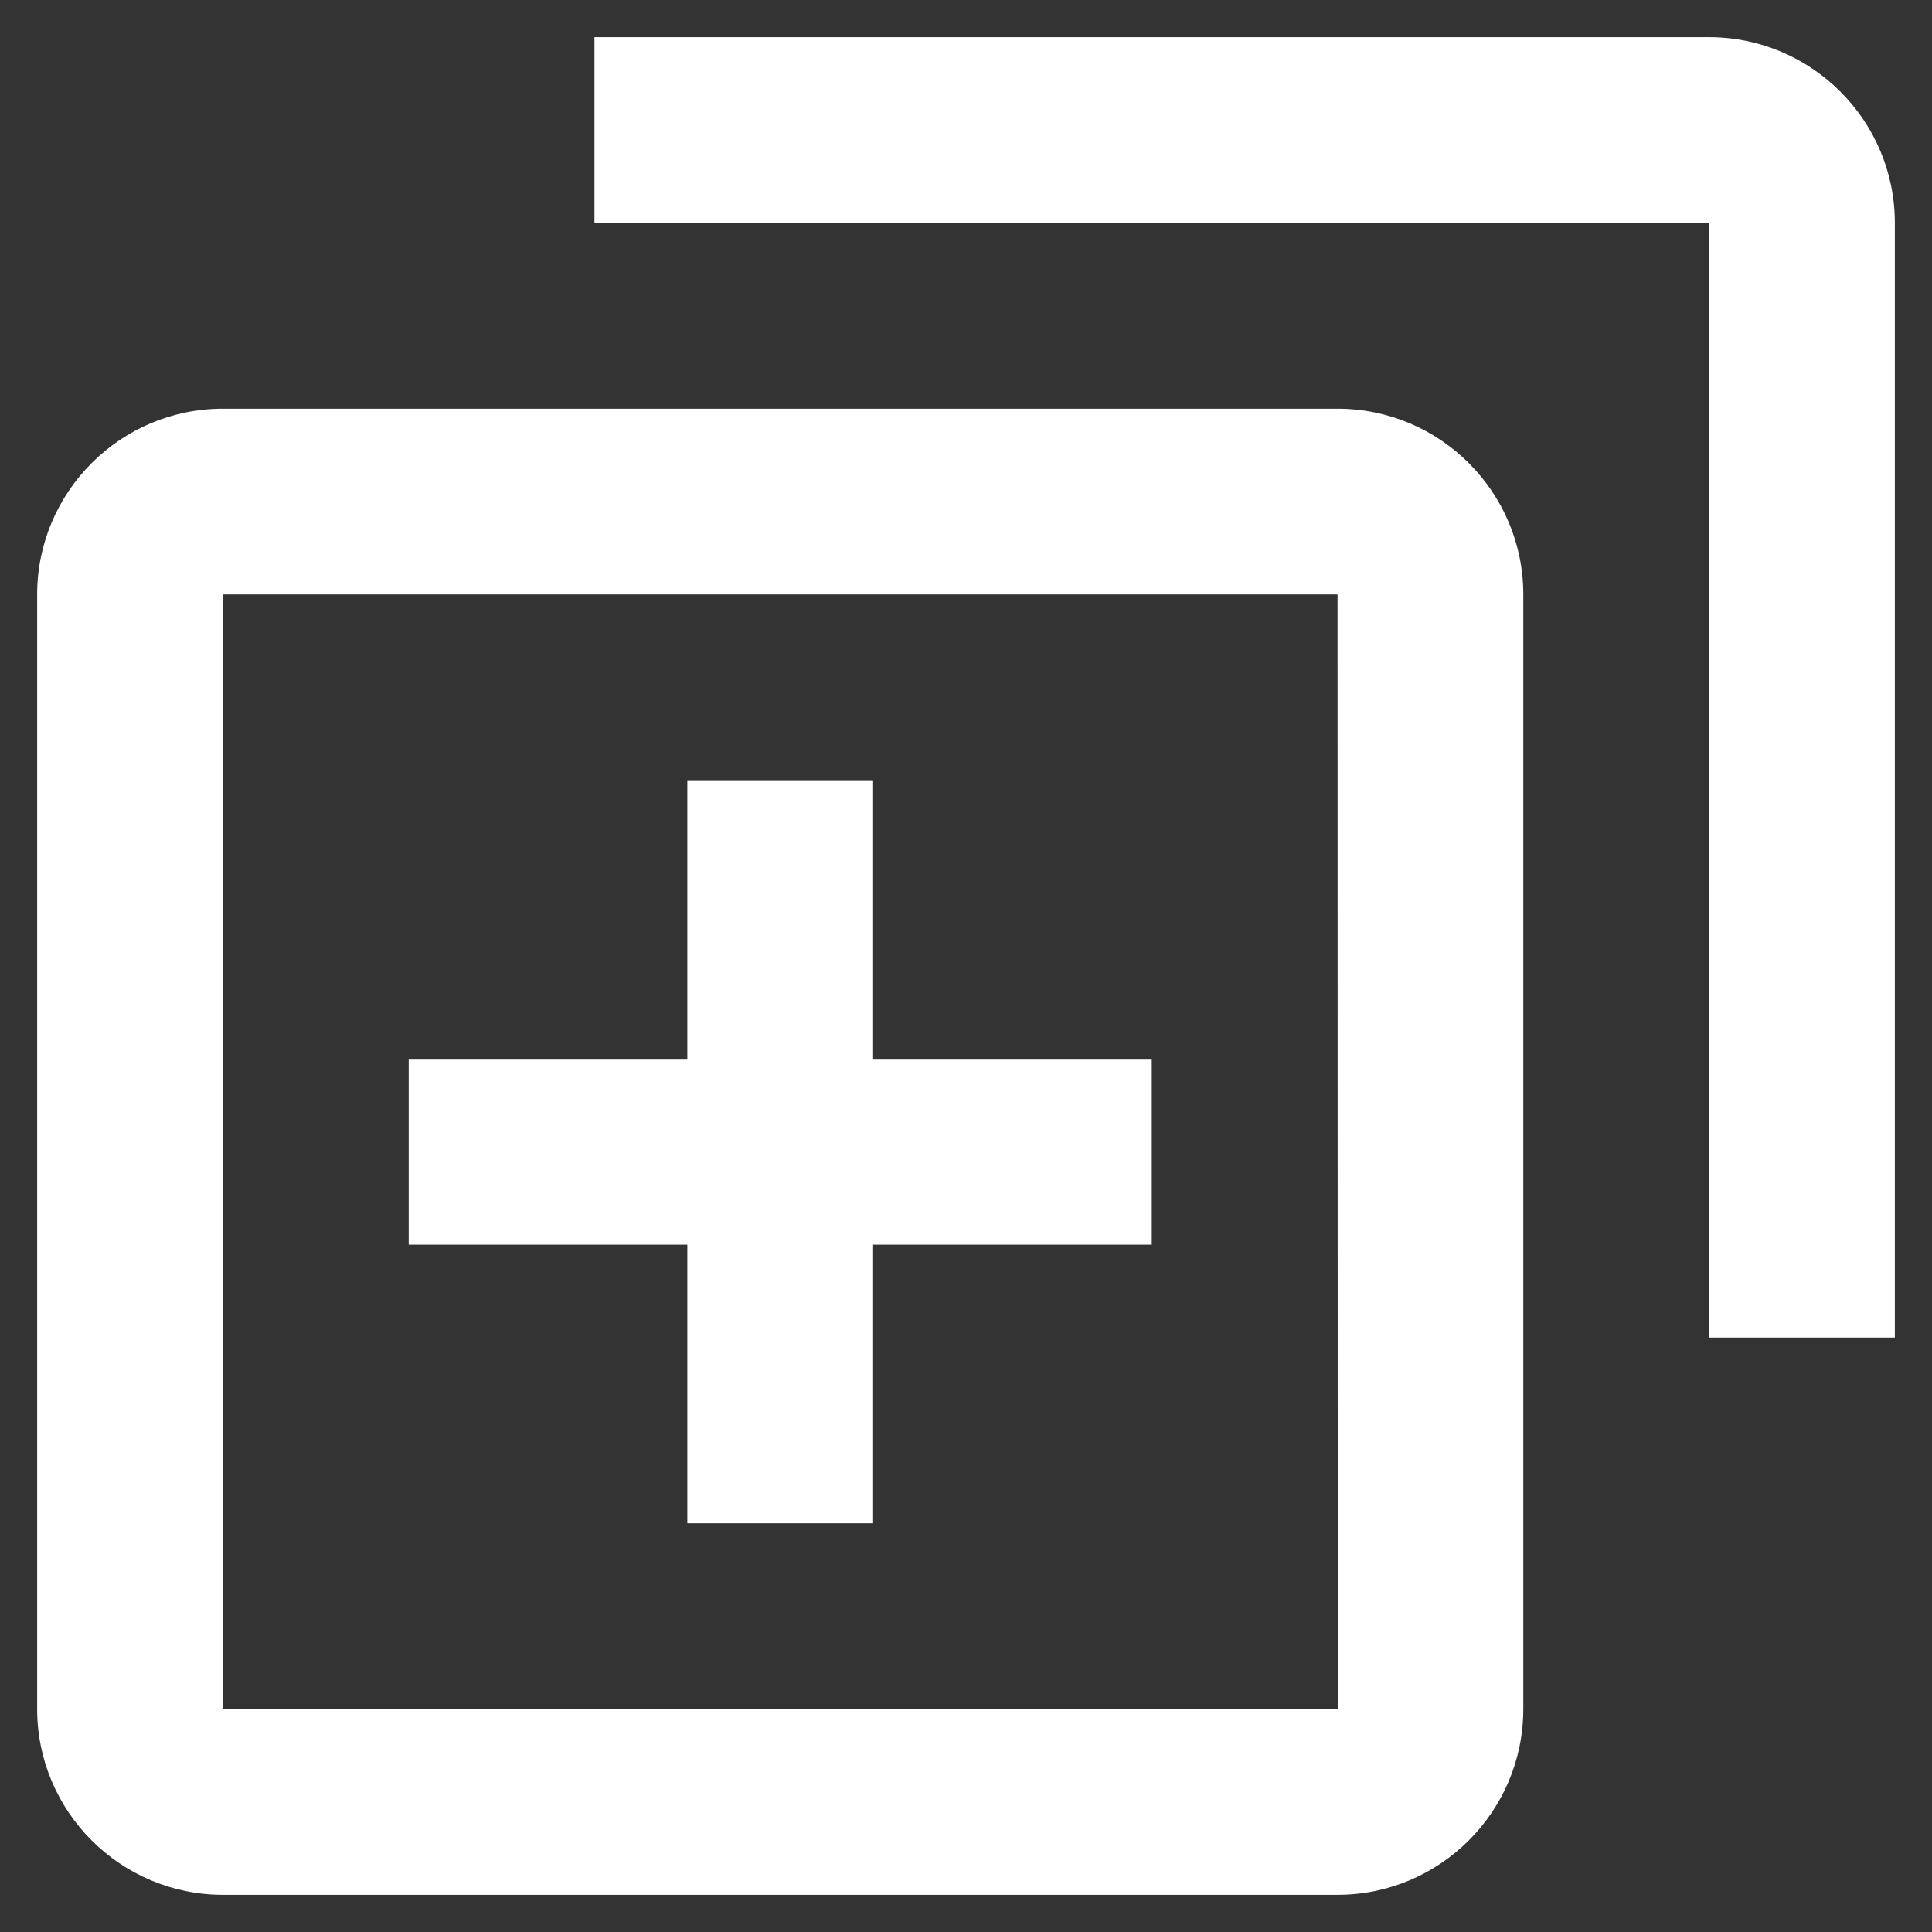
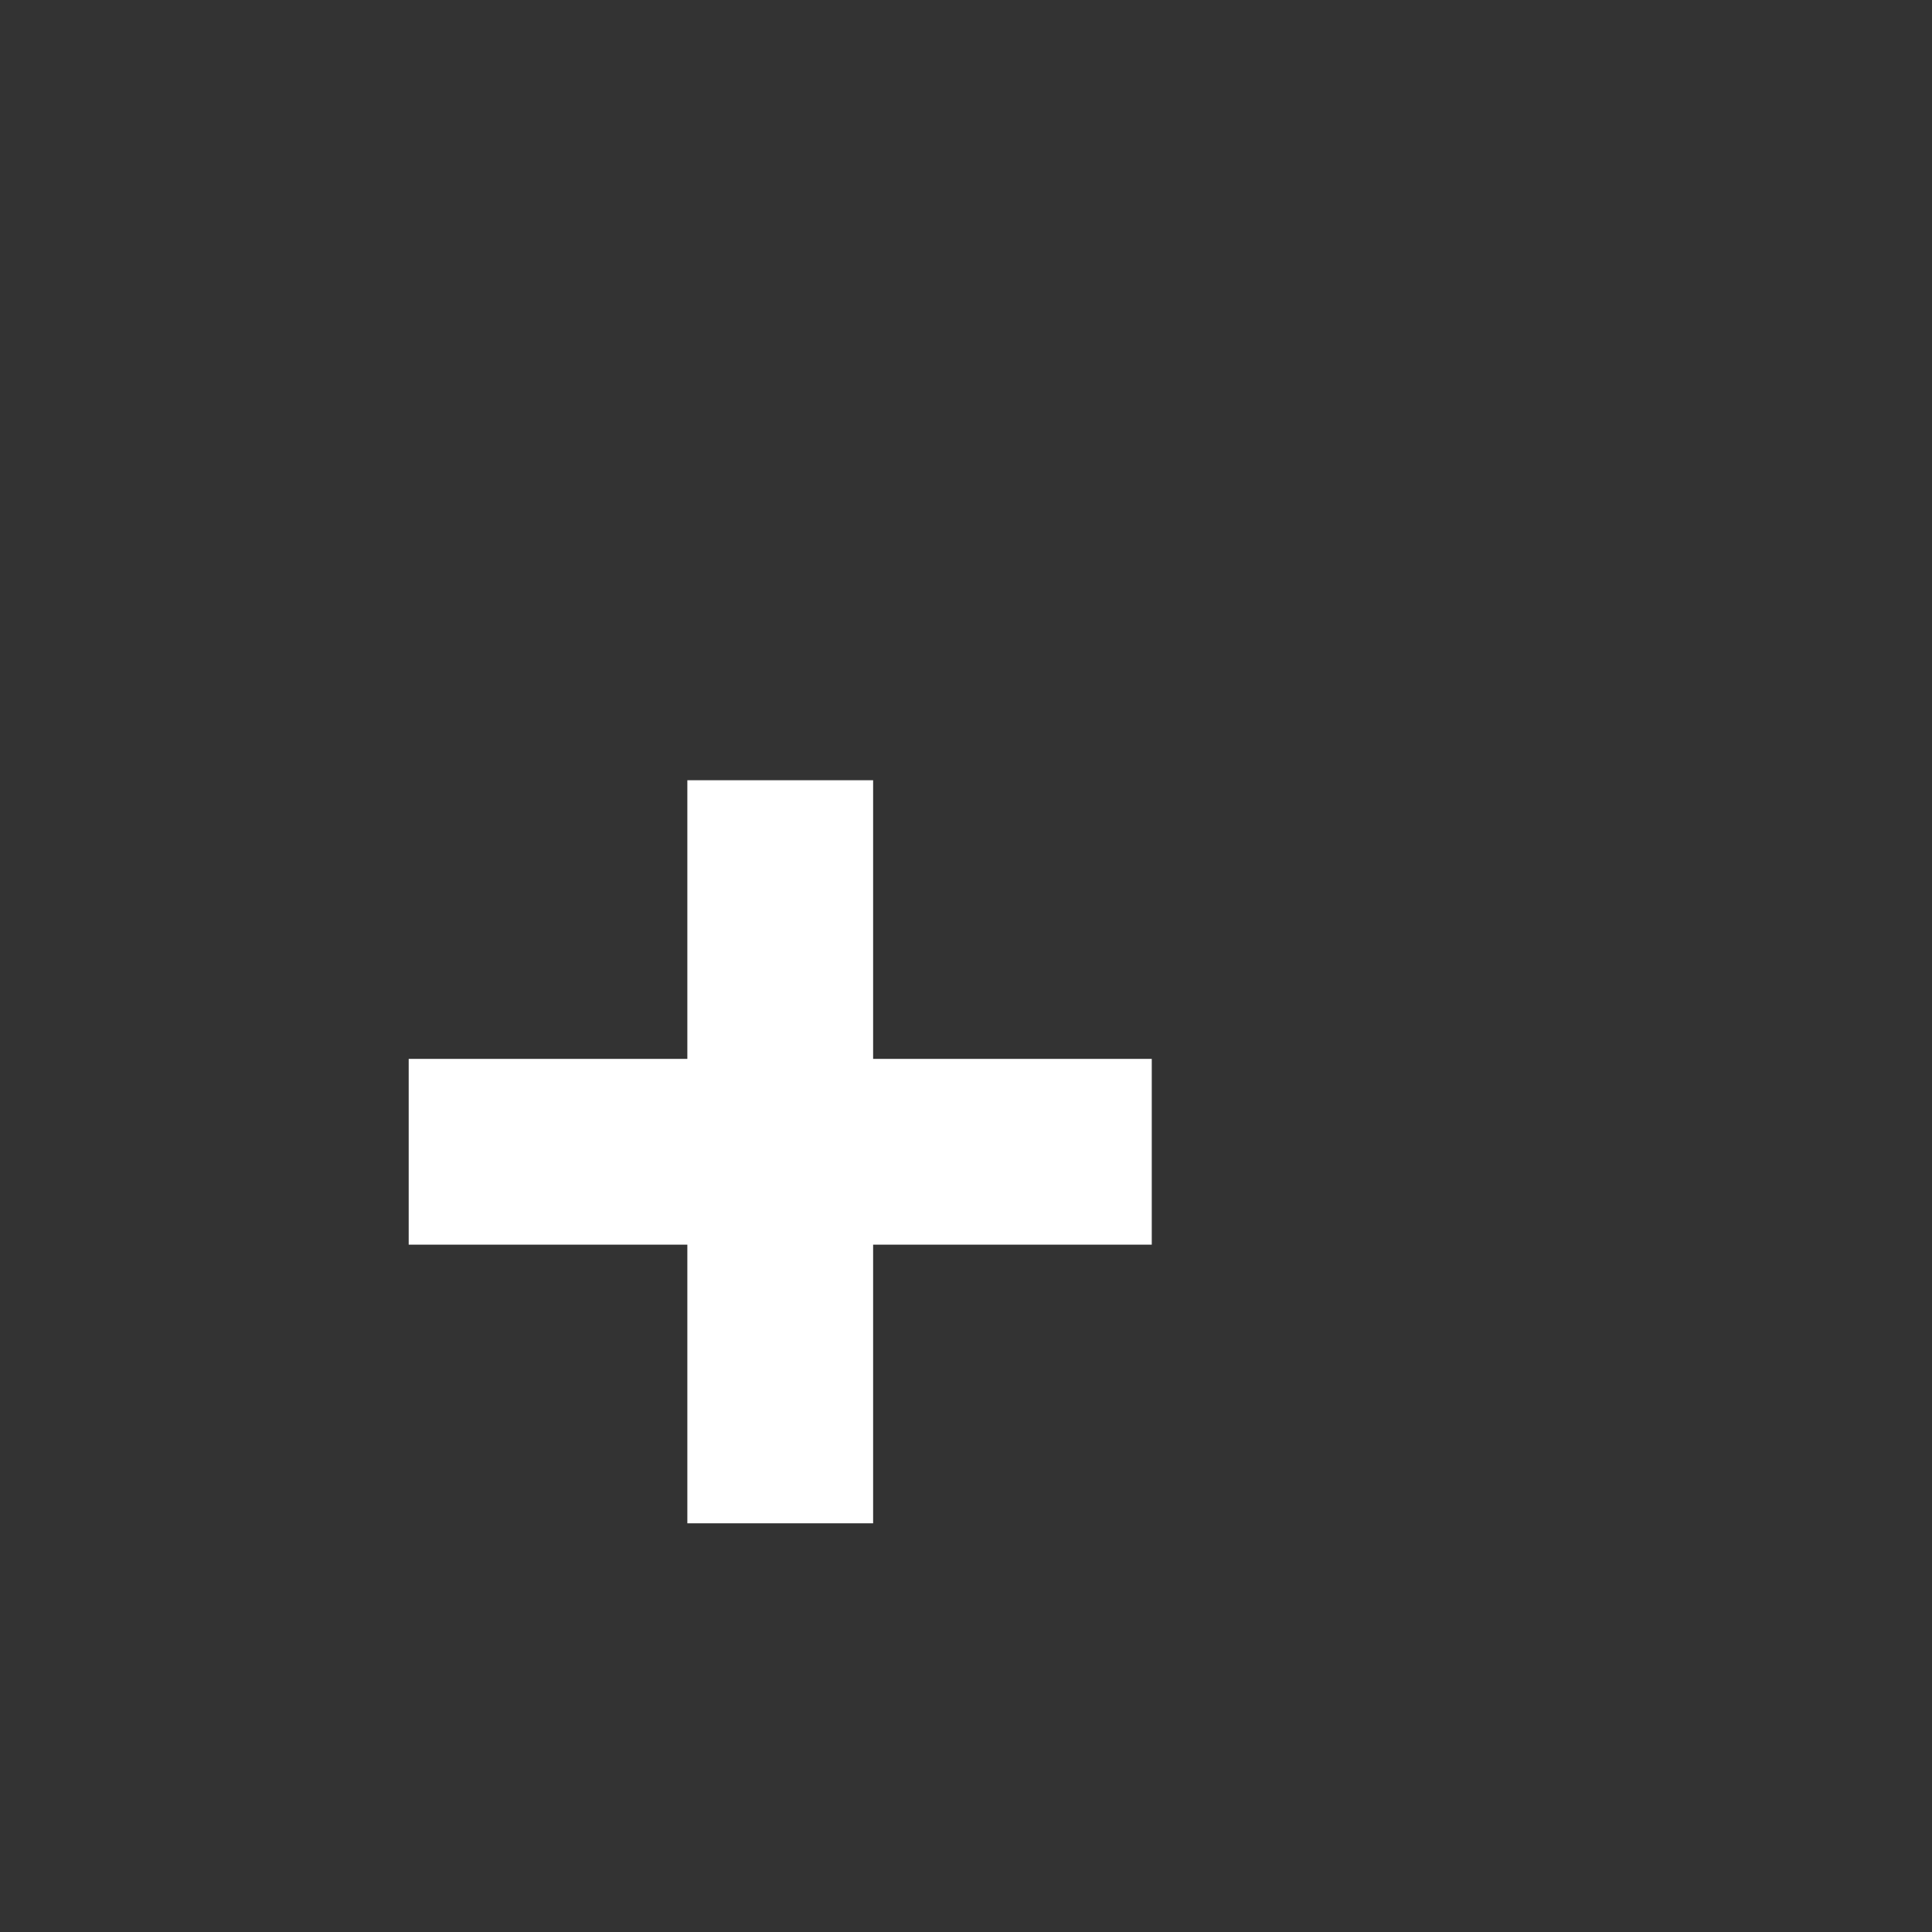
<svg xmlns="http://www.w3.org/2000/svg" width="26" height="26" viewBox="0 0 26 26" fill="none">
  <rect x="0" y="0" width="26" height="26" fill="#333333" stroke="none" />
  <path d="M11.75 10.5H9.25V14.25H5.5V16.75H9.25V20.5H11.75V16.75H15.5V14.25H11.75V10.5Z" fill="white" />
-   <path d="M3 25.5H18C19.379 25.5 20.5 24.379 20.5 23V8C20.5 6.621 19.379 5.5 18 5.5H3C1.621 5.5 0.5 6.621 0.5 8V23C0.5 24.379 1.621 25.5 3 25.5ZM3 8H18L18.003 23H3V8Z" fill="white" />
-   <path d="M23 0.5H8V3H23V18H25.5V3C25.5 1.621 24.379 0.5 23 0.5Z" fill="white" />
</svg>